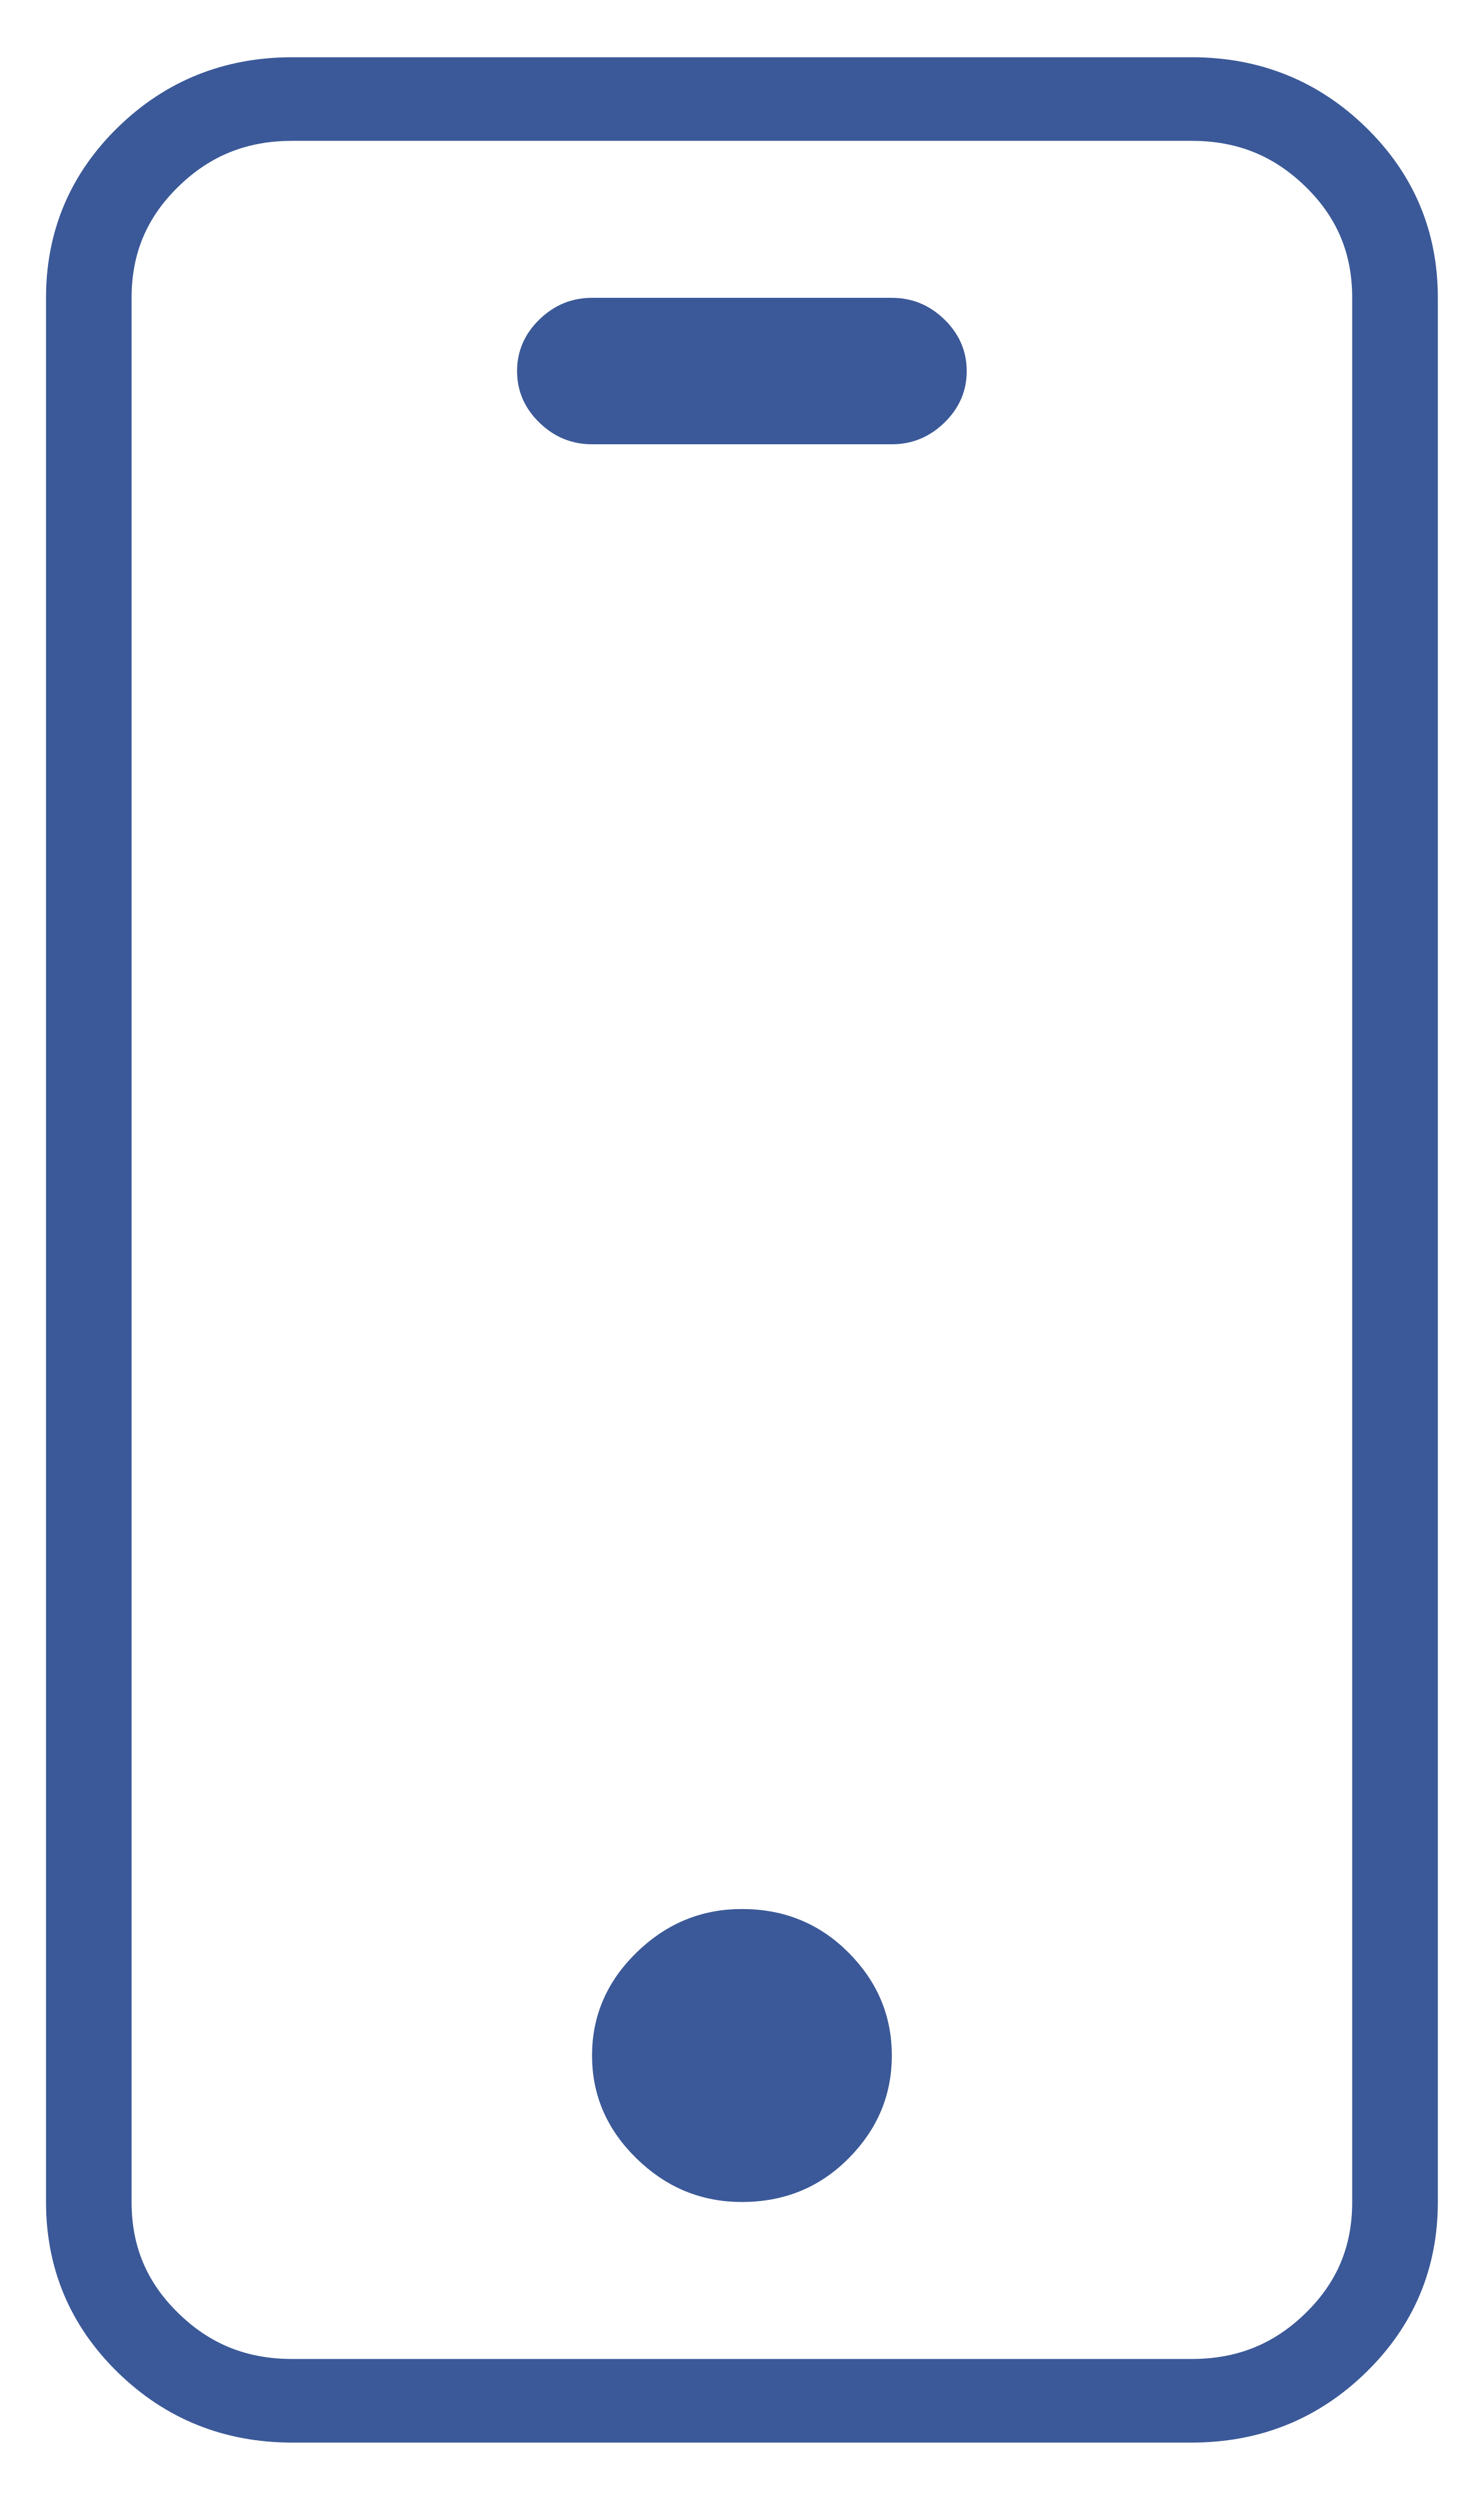
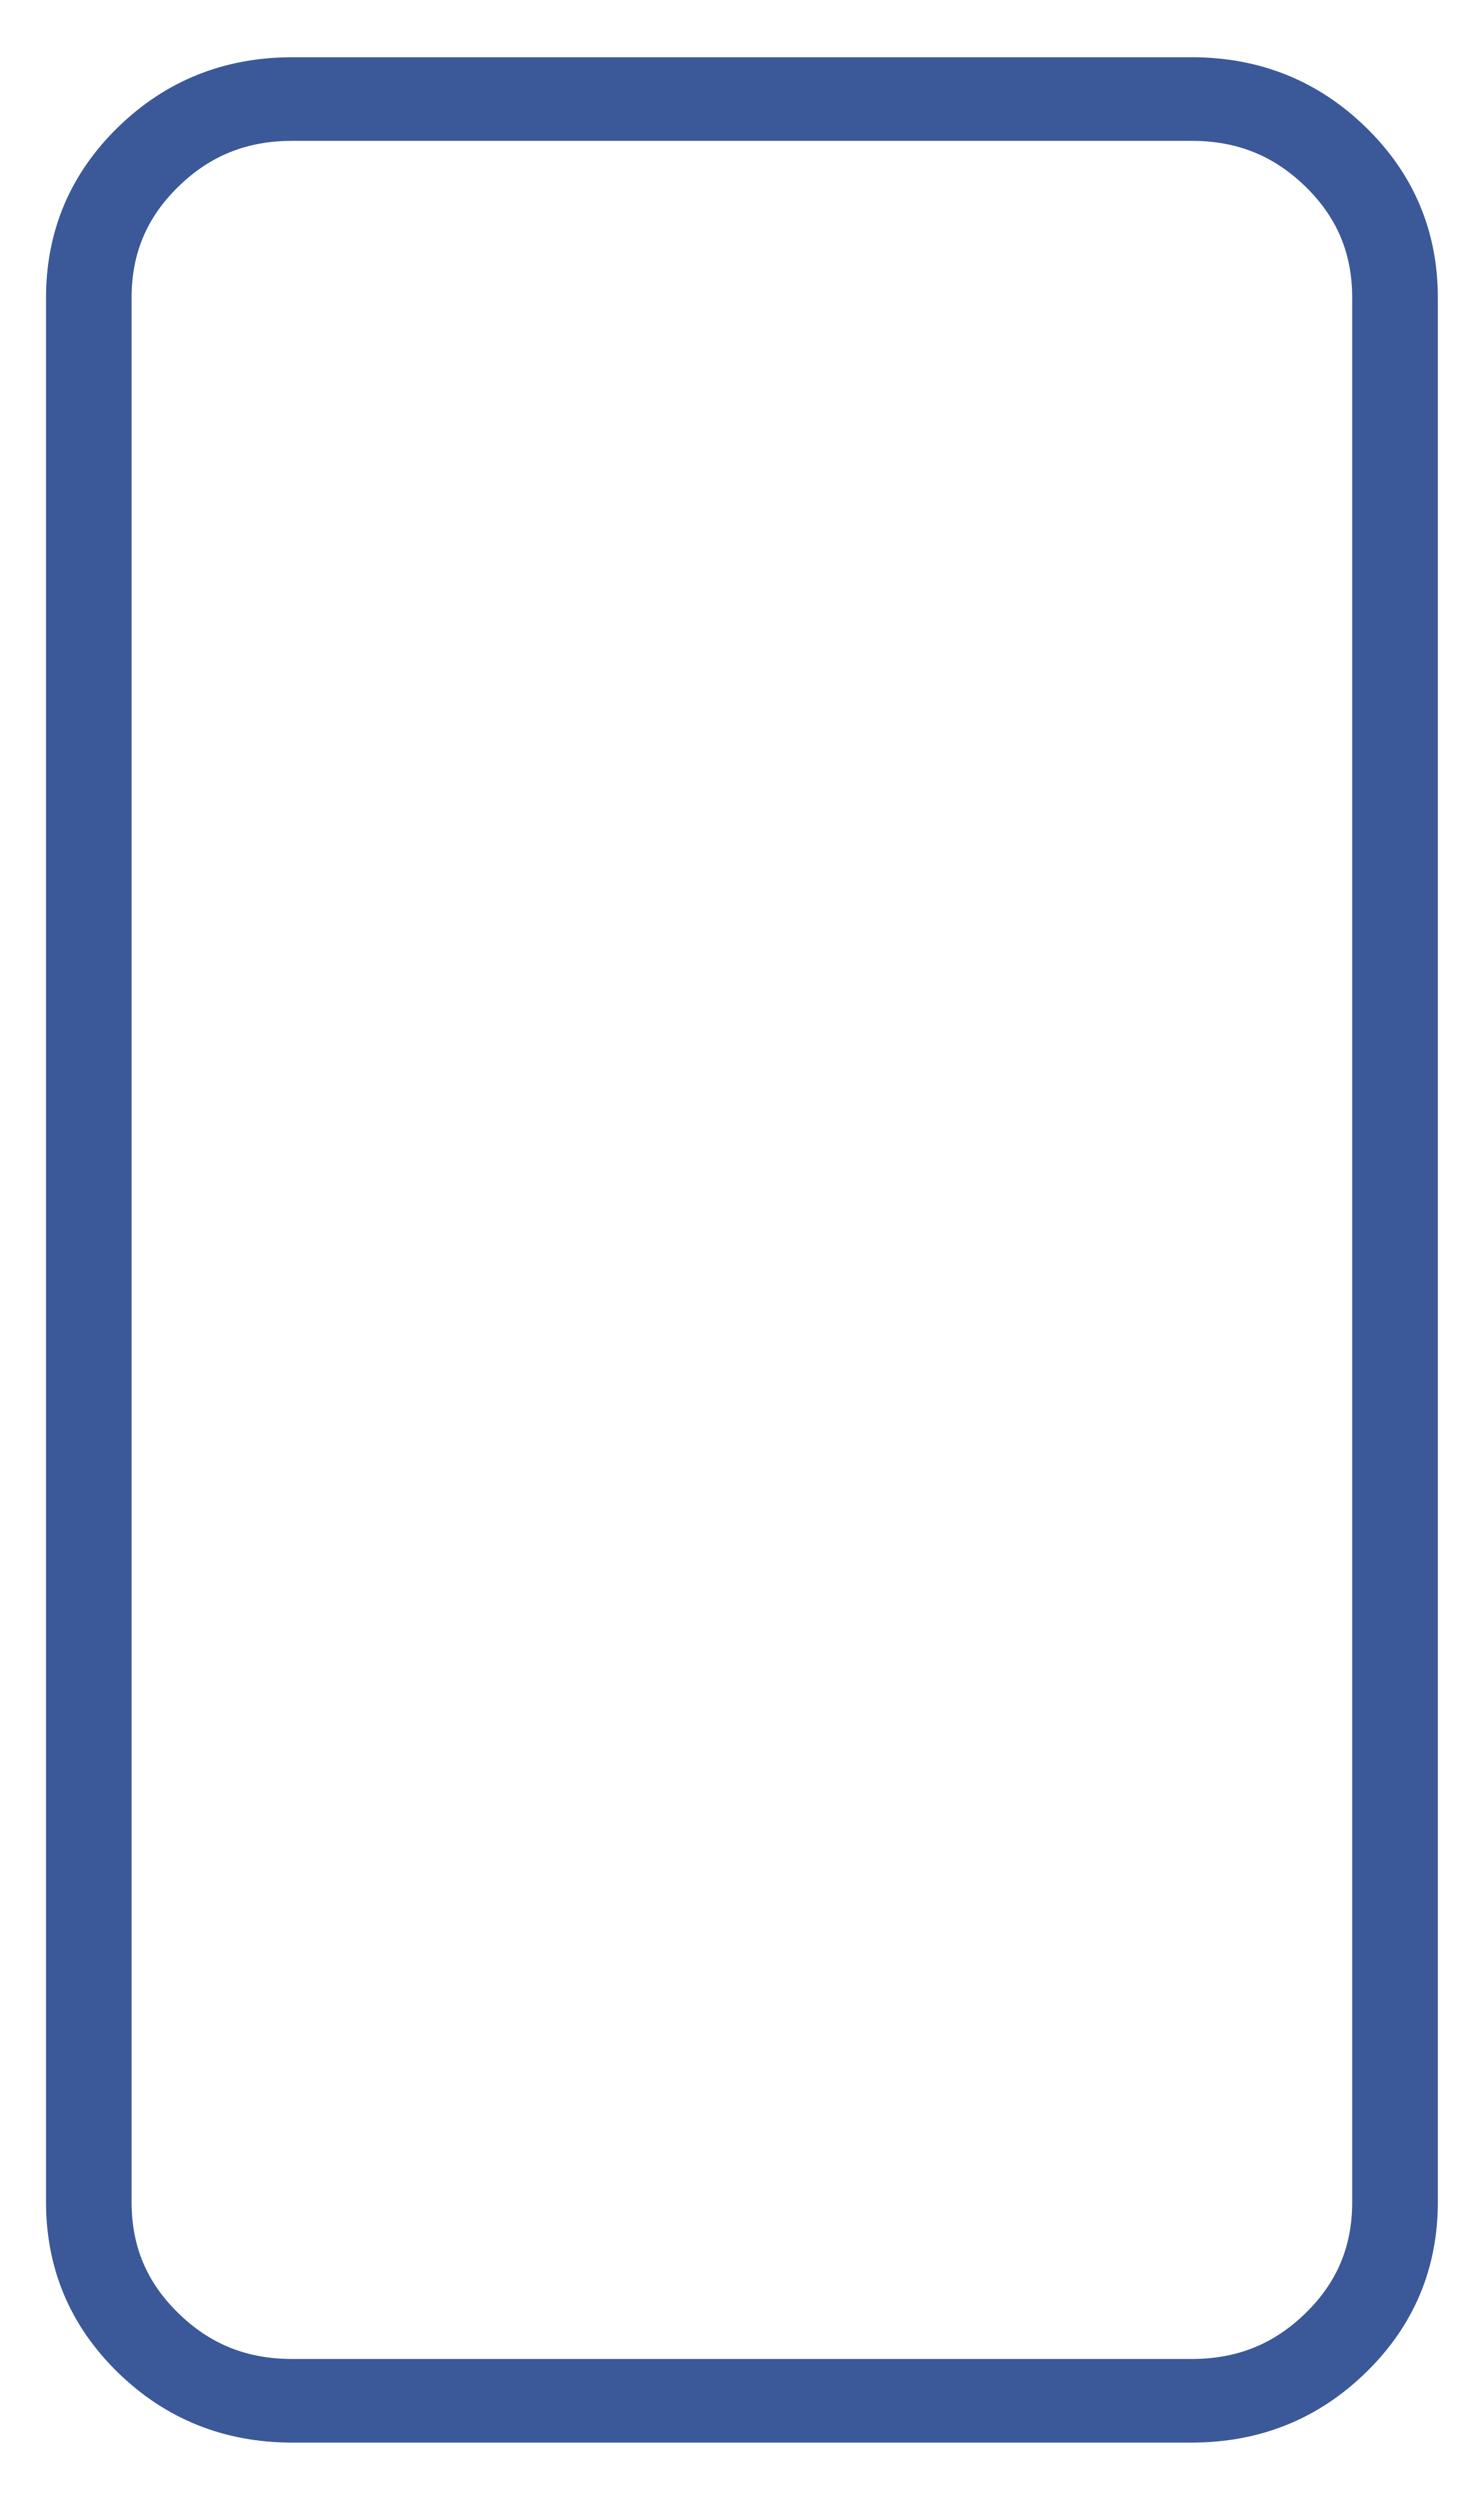
<svg xmlns="http://www.w3.org/2000/svg" width="17px" height="29px" viewBox="0 0 17 29" version="1.1">
  <title>26</title>
  <desc>Created with Sketch.</desc>
  <defs />
  <g id="Page-1" stroke="none" stroke-width="1" fill="none" fill-rule="evenodd">
    <g id="Approved_LP_Quiz-Maker-Features" transform="translate(-520, -3042)" fill="#3B5998" fill-rule="nonzero">
      <g id="26" transform="translate(520, 3042)">
        <path d="M13.828,0.664 C14.618,0.664 15.297,0.937 15.851,1.478 C16.406,2.019 16.685,2.683 16.685,3.455 L16.685,25.545 C16.685,26.317 16.406,26.981 15.851,27.522 C15.297,28.063 14.618,28.336 13.828,28.336 L3.391,28.336 C2.601,28.336 1.921,28.063 1.367,27.522 C0.813,26.981 0.534,26.317 0.534,25.545 L0.534,3.455 C0.534,2.683 0.813,2.019 1.367,1.478 C1.921,0.937 2.601,0.664 3.391,0.664 L13.828,0.664 Z M13.828,1.634 L3.391,1.634 C2.864,1.634 2.437,1.806 2.07,2.165 C1.703,2.523 1.527,2.94 1.527,3.455 L1.527,25.545 C1.527,26.06 1.703,26.477 2.07,26.835 C2.437,27.194 2.864,27.366 3.391,27.366 L13.828,27.366 C14.355,27.366 14.781,27.194 15.149,26.835 C15.516,26.477 15.691,26.06 15.691,25.545 L15.691,3.455 C15.691,2.94 15.516,2.523 15.149,2.165 C14.781,1.806 14.355,1.634 13.828,1.634 Z" id="" />
-         <path d="M8.609,22.146 C9.099,22.146 9.511,22.315 9.846,22.651 C10.181,22.987 10.349,23.385 10.349,23.846 C10.349,24.306 10.181,24.704 9.846,25.04 C9.511,25.377 9.099,25.545 8.609,25.545 C8.138,25.545 7.731,25.377 7.386,25.04 C7.042,24.704 6.87,24.306 6.87,23.846 C6.87,23.385 7.042,22.987 7.386,22.651 C7.731,22.315 8.138,22.146 8.609,22.146 Z" id="Path" />
-         <path d="M10.349,3.455 C10.584,3.455 10.788,3.539 10.96,3.707 C11.132,3.875 11.218,4.075 11.218,4.305 C11.218,4.535 11.132,4.734 10.96,4.902 C10.788,5.07 10.584,5.154 10.349,5.154 L6.87,5.154 C6.634,5.154 6.431,5.07 6.258,4.902 C6.086,4.734 6,4.535 6,4.305 C6,4.075 6.086,3.875 6.258,3.707 C6.431,3.539 6.634,3.455 6.87,3.455 L10.349,3.455 Z" id="Path" />
      </g>
    </g>
  </g>
</svg>